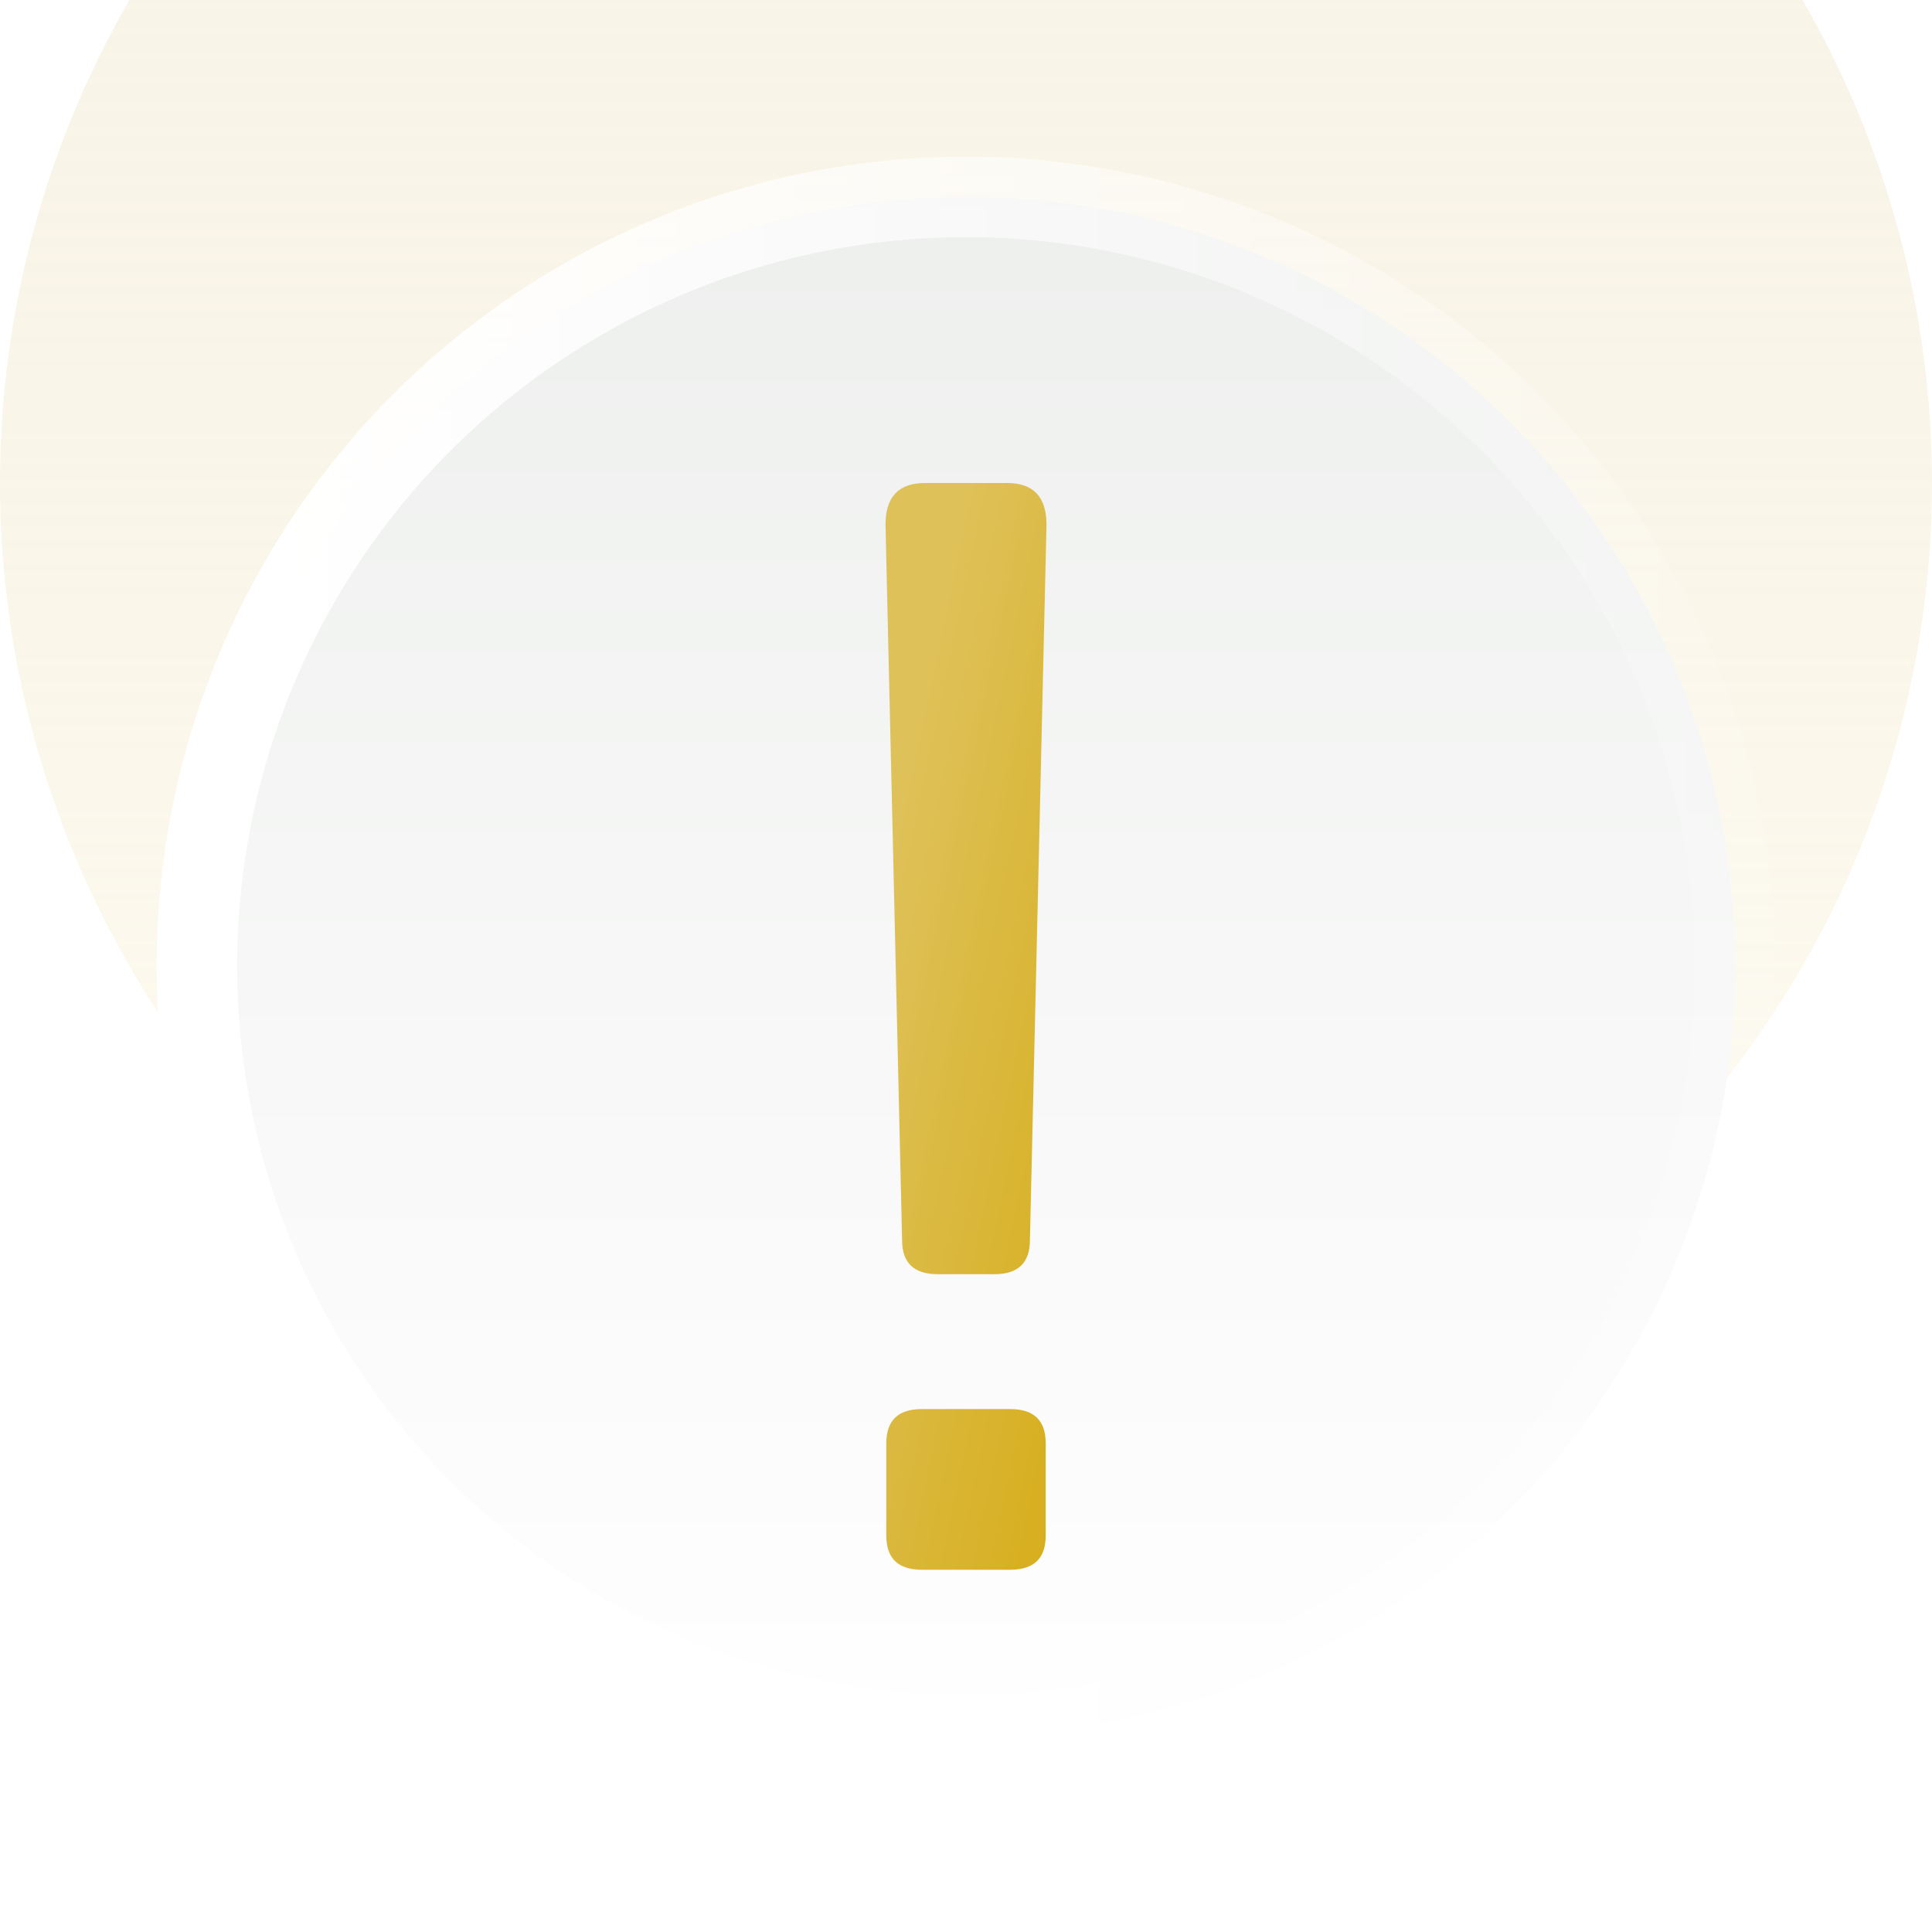
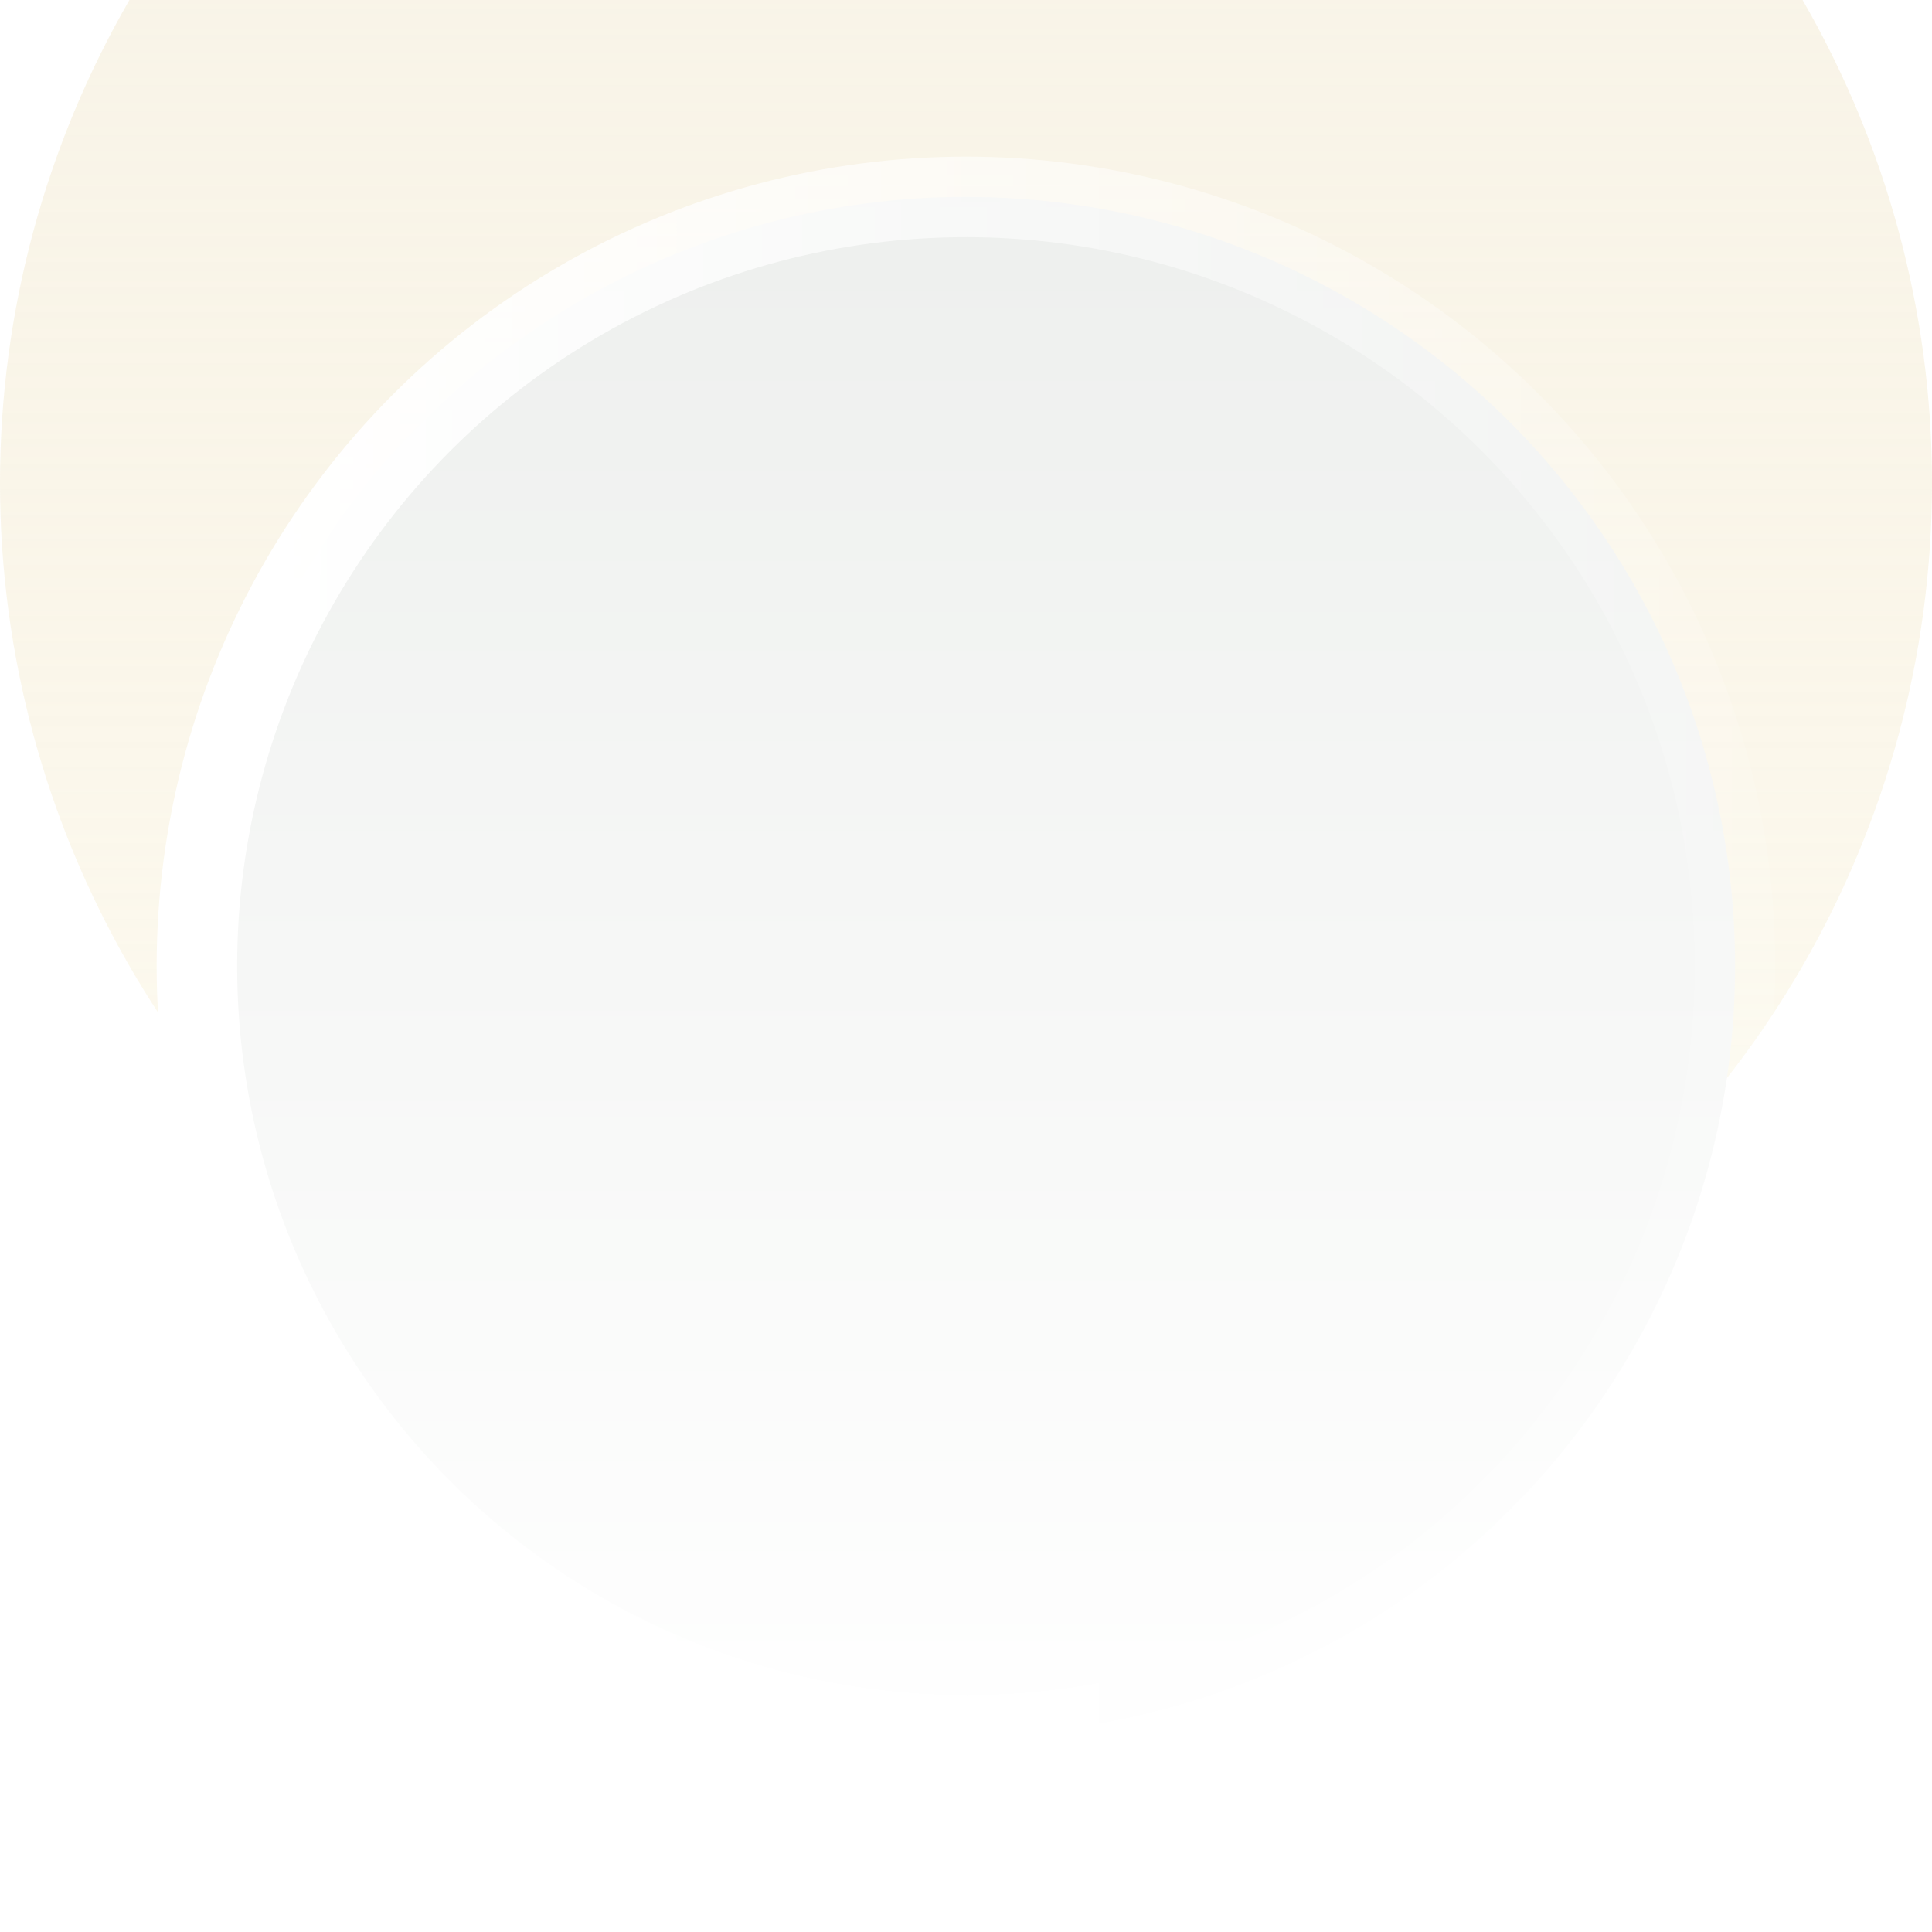
<svg xmlns="http://www.w3.org/2000/svg" width="48" height="48" viewBox="0 0 48 48" fill="none">
  <g filter="url(#filter0_bii_2254_11707)">
    <circle cx="24" cy="24" r="24" fill="url(#paint0_linear_2254_11707)" />
  </g>
  <circle cx="24" cy="24" r="19.108" fill="url(#paint1_linear_2254_11707)" stroke="url(#paint2_linear_2254_11707)" stroke-width="2" />
  <g filter="url(#filter1_d_2254_11707)">
-     <path d="M26 11.036C26 10.345 25.673 10 25.02 10H22.98C22.327 10 22 10.345 22 11.036L22.412 28.81C22.412 29.375 22.706 29.657 23.294 29.657H24.706C25.294 29.657 25.588 29.375 25.588 28.81L26 11.036ZM25.098 37C25.686 37 25.98 36.718 25.98 36.153V33.856C25.98 33.291 25.686 33.008 25.098 33.008H22.902C22.314 33.008 22.02 33.291 22.02 33.856V36.153C22.02 36.718 22.314 37 22.902 37H25.098Z" fill="url(#paint3_linear_2254_11707)" />
-   </g>
+     </g>
  <defs>
    <filter id="filter0_bii_2254_11707" x="-3" y="-16" width="54" height="68" filterUnits="userSpaceOnUse" color-interpolation-filters="sRGB">
      <feFlood flood-opacity="0" result="BackgroundImageFix" />
      <feGaussianBlur in="BackgroundImage" stdDeviation="1.5" />
      <feComposite in2="SourceAlpha" operator="in" result="effect1_backgroundBlur_2254_11707" />
      <feBlend mode="normal" in="SourceGraphic" in2="effect1_backgroundBlur_2254_11707" result="shape" />
      <feColorMatrix in="SourceAlpha" type="matrix" values="0 0 0 0 0 0 0 0 0 0 0 0 0 0 0 0 0 0 127 0" result="hardAlpha" />
      <feOffset dy="-16" />
      <feGaussianBlur stdDeviation="9" />
      <feComposite in2="hardAlpha" operator="arithmetic" k2="-1" k3="1" />
      <feColorMatrix type="matrix" values="0 0 0 0 1 0 0 0 0 1 0 0 0 0 1 0 0 0 0.25 0" />
      <feBlend mode="normal" in2="shape" result="effect2_innerShadow_2254_11707" />
      <feColorMatrix in="SourceAlpha" type="matrix" values="0 0 0 0 0 0 0 0 0 0 0 0 0 0 0 0 0 0 127 0" result="hardAlpha" />
      <feOffset dy="4" />
      <feGaussianBlur stdDeviation="2" />
      <feComposite in2="hardAlpha" operator="arithmetic" k2="-1" k3="1" />
      <feColorMatrix type="matrix" values="0 0 0 0 1 0 0 0 0 1 0 0 0 0 1 0 0 0 0.25 0" />
      <feBlend mode="normal" in2="effect2_innerShadow_2254_11707" result="effect3_innerShadow_2254_11707" />
    </filter>
    <filter id="filter1_d_2254_11707" x="20" y="10" width="8" height="31" filterUnits="userSpaceOnUse" color-interpolation-filters="sRGB">
      <feFlood flood-opacity="0" result="BackgroundImageFix" />
      <feColorMatrix in="SourceAlpha" type="matrix" values="0 0 0 0 0 0 0 0 0 0 0 0 0 0 0 0 0 0 127 0" result="hardAlpha" />
      <feOffset dy="2" />
      <feGaussianBlur stdDeviation="1" />
      <feColorMatrix type="matrix" values="0 0 0 0 0 0 0 0 0 0 0 0 0 0 0 0 0 0 0.1 0" />
      <feBlend mode="normal" in2="BackgroundImageFix" result="effect1_dropShadow_2254_11707" />
      <feBlend mode="normal" in="SourceGraphic" in2="effect1_dropShadow_2254_11707" result="shape" />
    </filter>
    <linearGradient id="paint0_linear_2254_11707" x1="24" y1="0" x2="24" y2="48" gradientUnits="userSpaceOnUse">
      <stop stop-color="#E1CC97" stop-opacity="0.2" />
      <stop offset="1" stop-color="#FFFBE9" stop-opacity="0.5" />
    </linearGradient>
    <linearGradient id="paint1_linear_2254_11707" x1="24" y1="3.892" x2="24" y2="44.108" gradientUnits="userSpaceOnUse">
      <stop stop-color="#EDEFED" />
      <stop offset="1" stop-color="white" />
    </linearGradient>
    <linearGradient id="paint2_linear_2254_11707" x1="6.405" y1="20.858" x2="48.192" y2="20.858" gradientUnits="userSpaceOnUse">
      <stop stop-color="white" />
      <stop offset="1" stop-color="white" stop-opacity="0" />
    </linearGradient>
    <linearGradient id="paint3_linear_2254_11707" x1="24" y1="10" x2="34.8" y2="12.277" gradientUnits="userSpaceOnUse">
      <stop stop-color="#DEC159" />
      <stop offset="1" stop-color="#D3A500" />
    </linearGradient>
  </defs>
</svg>